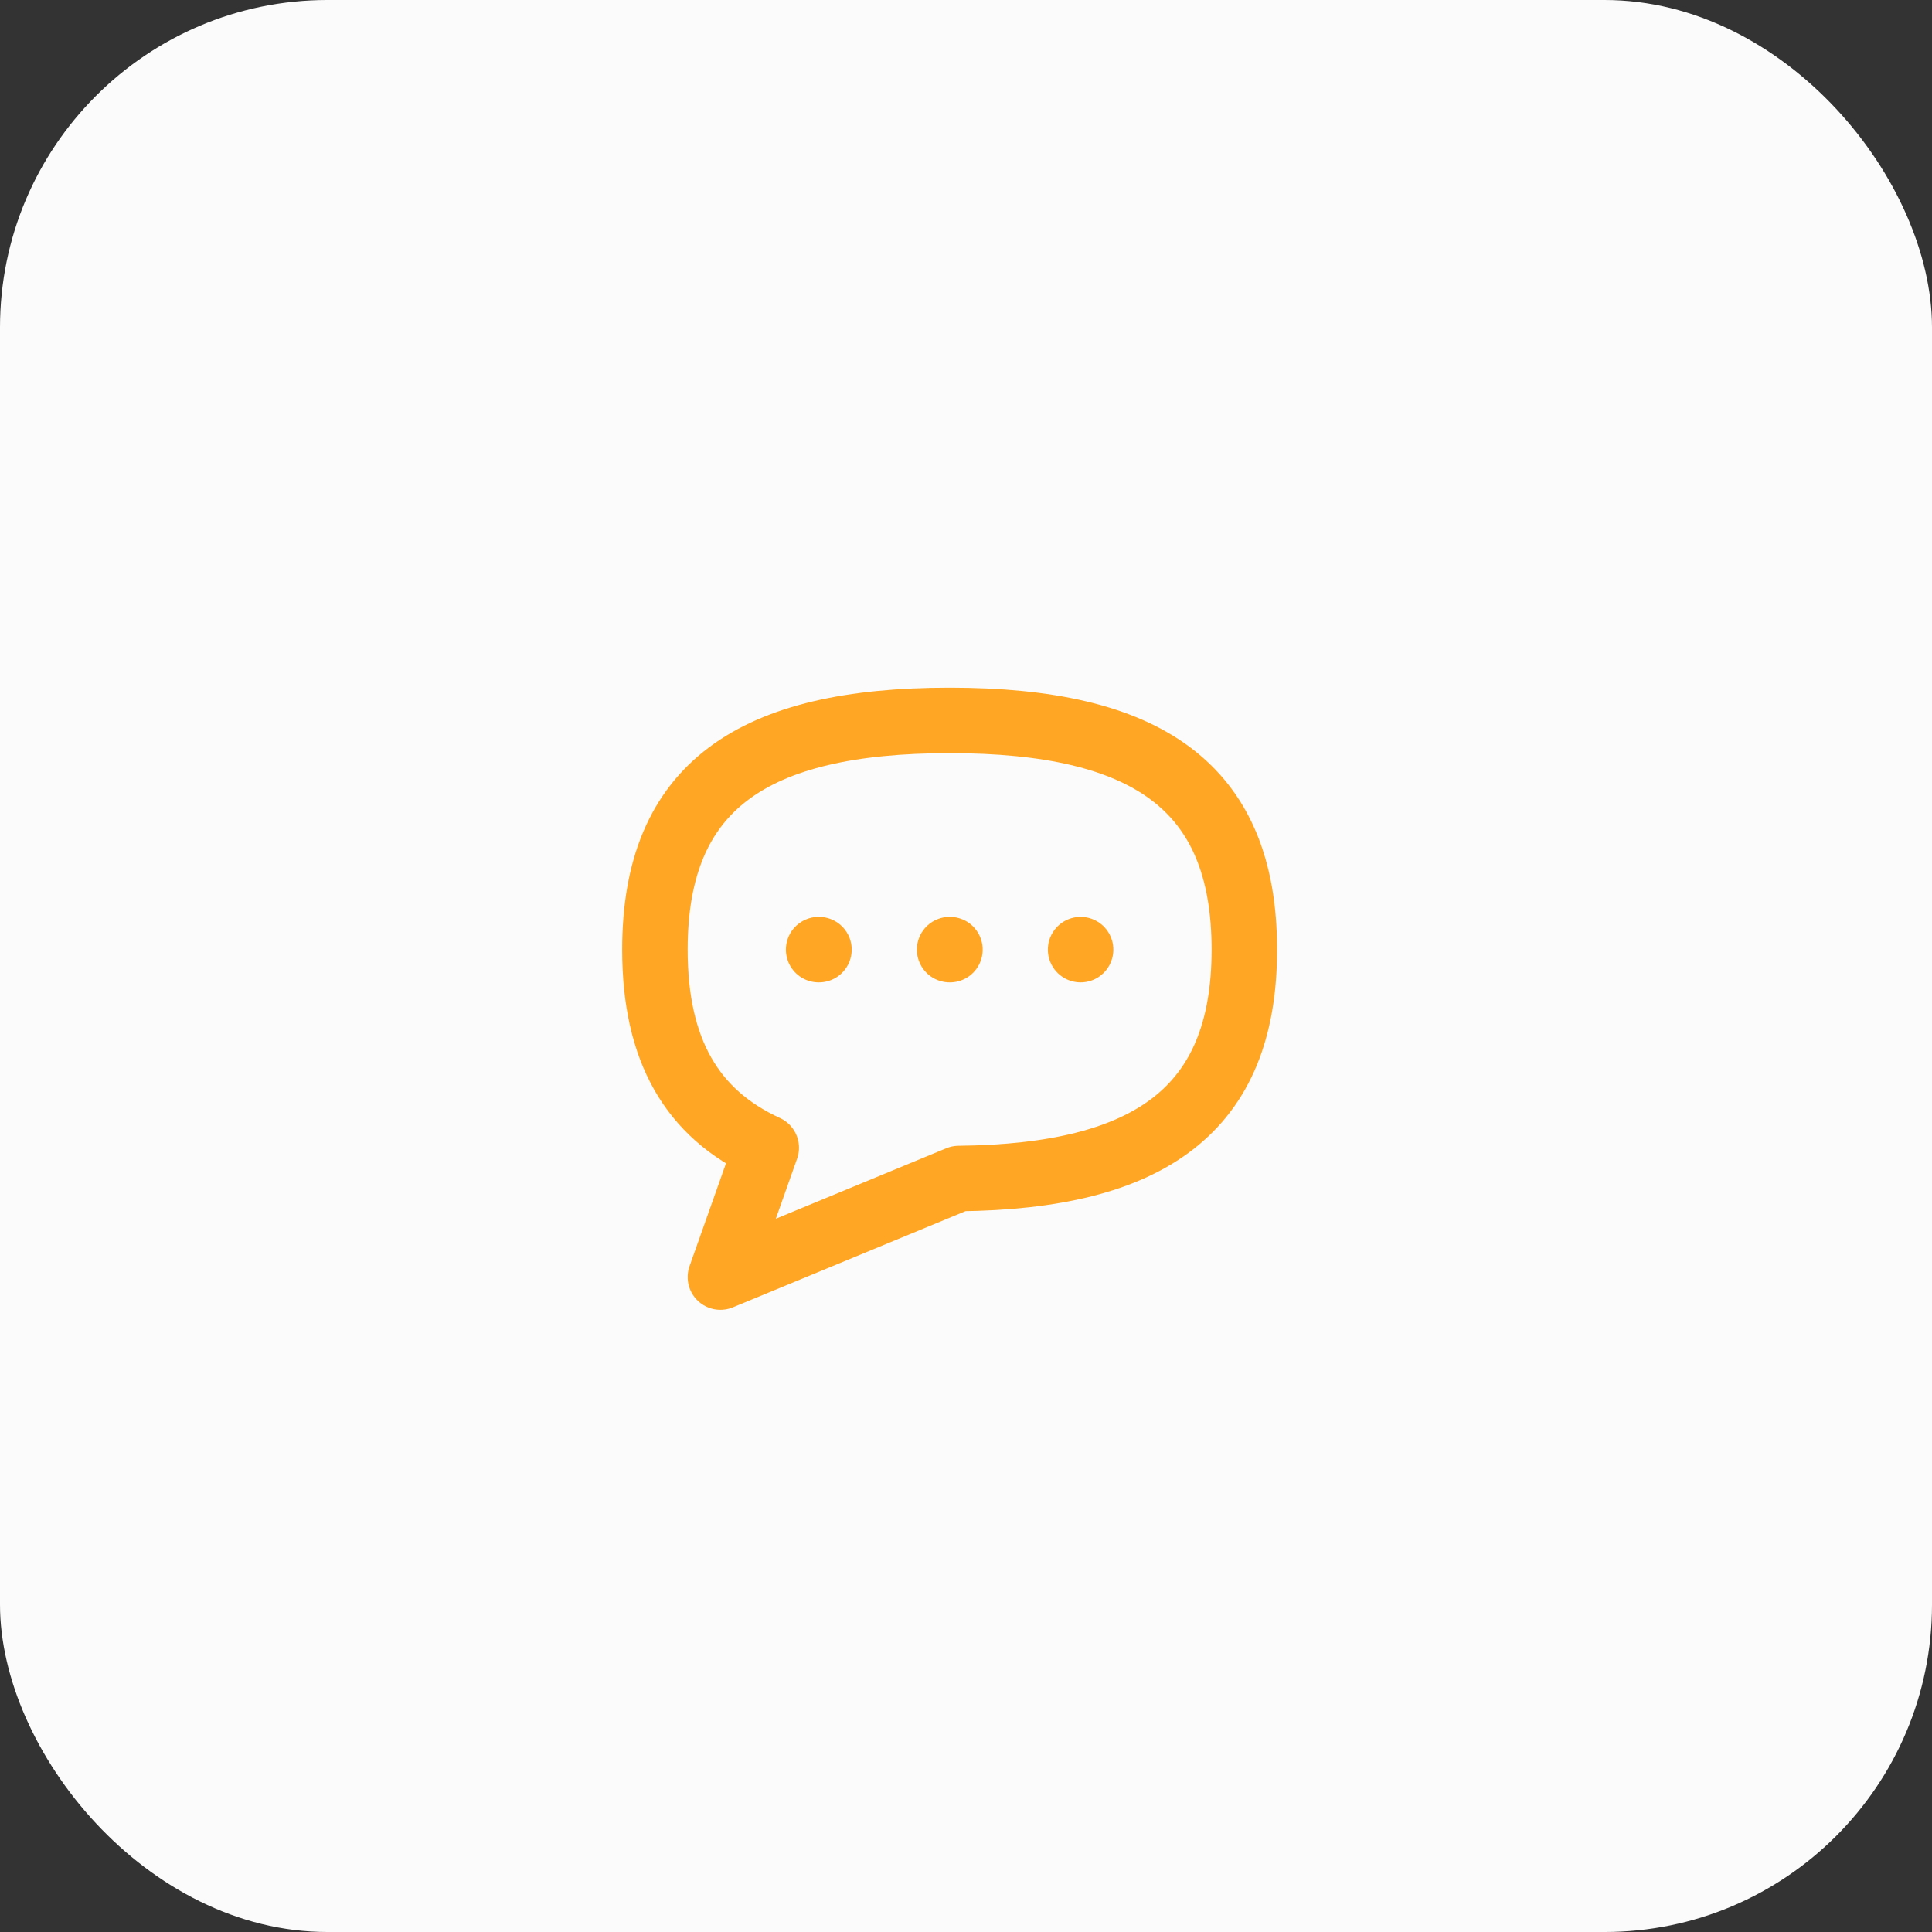
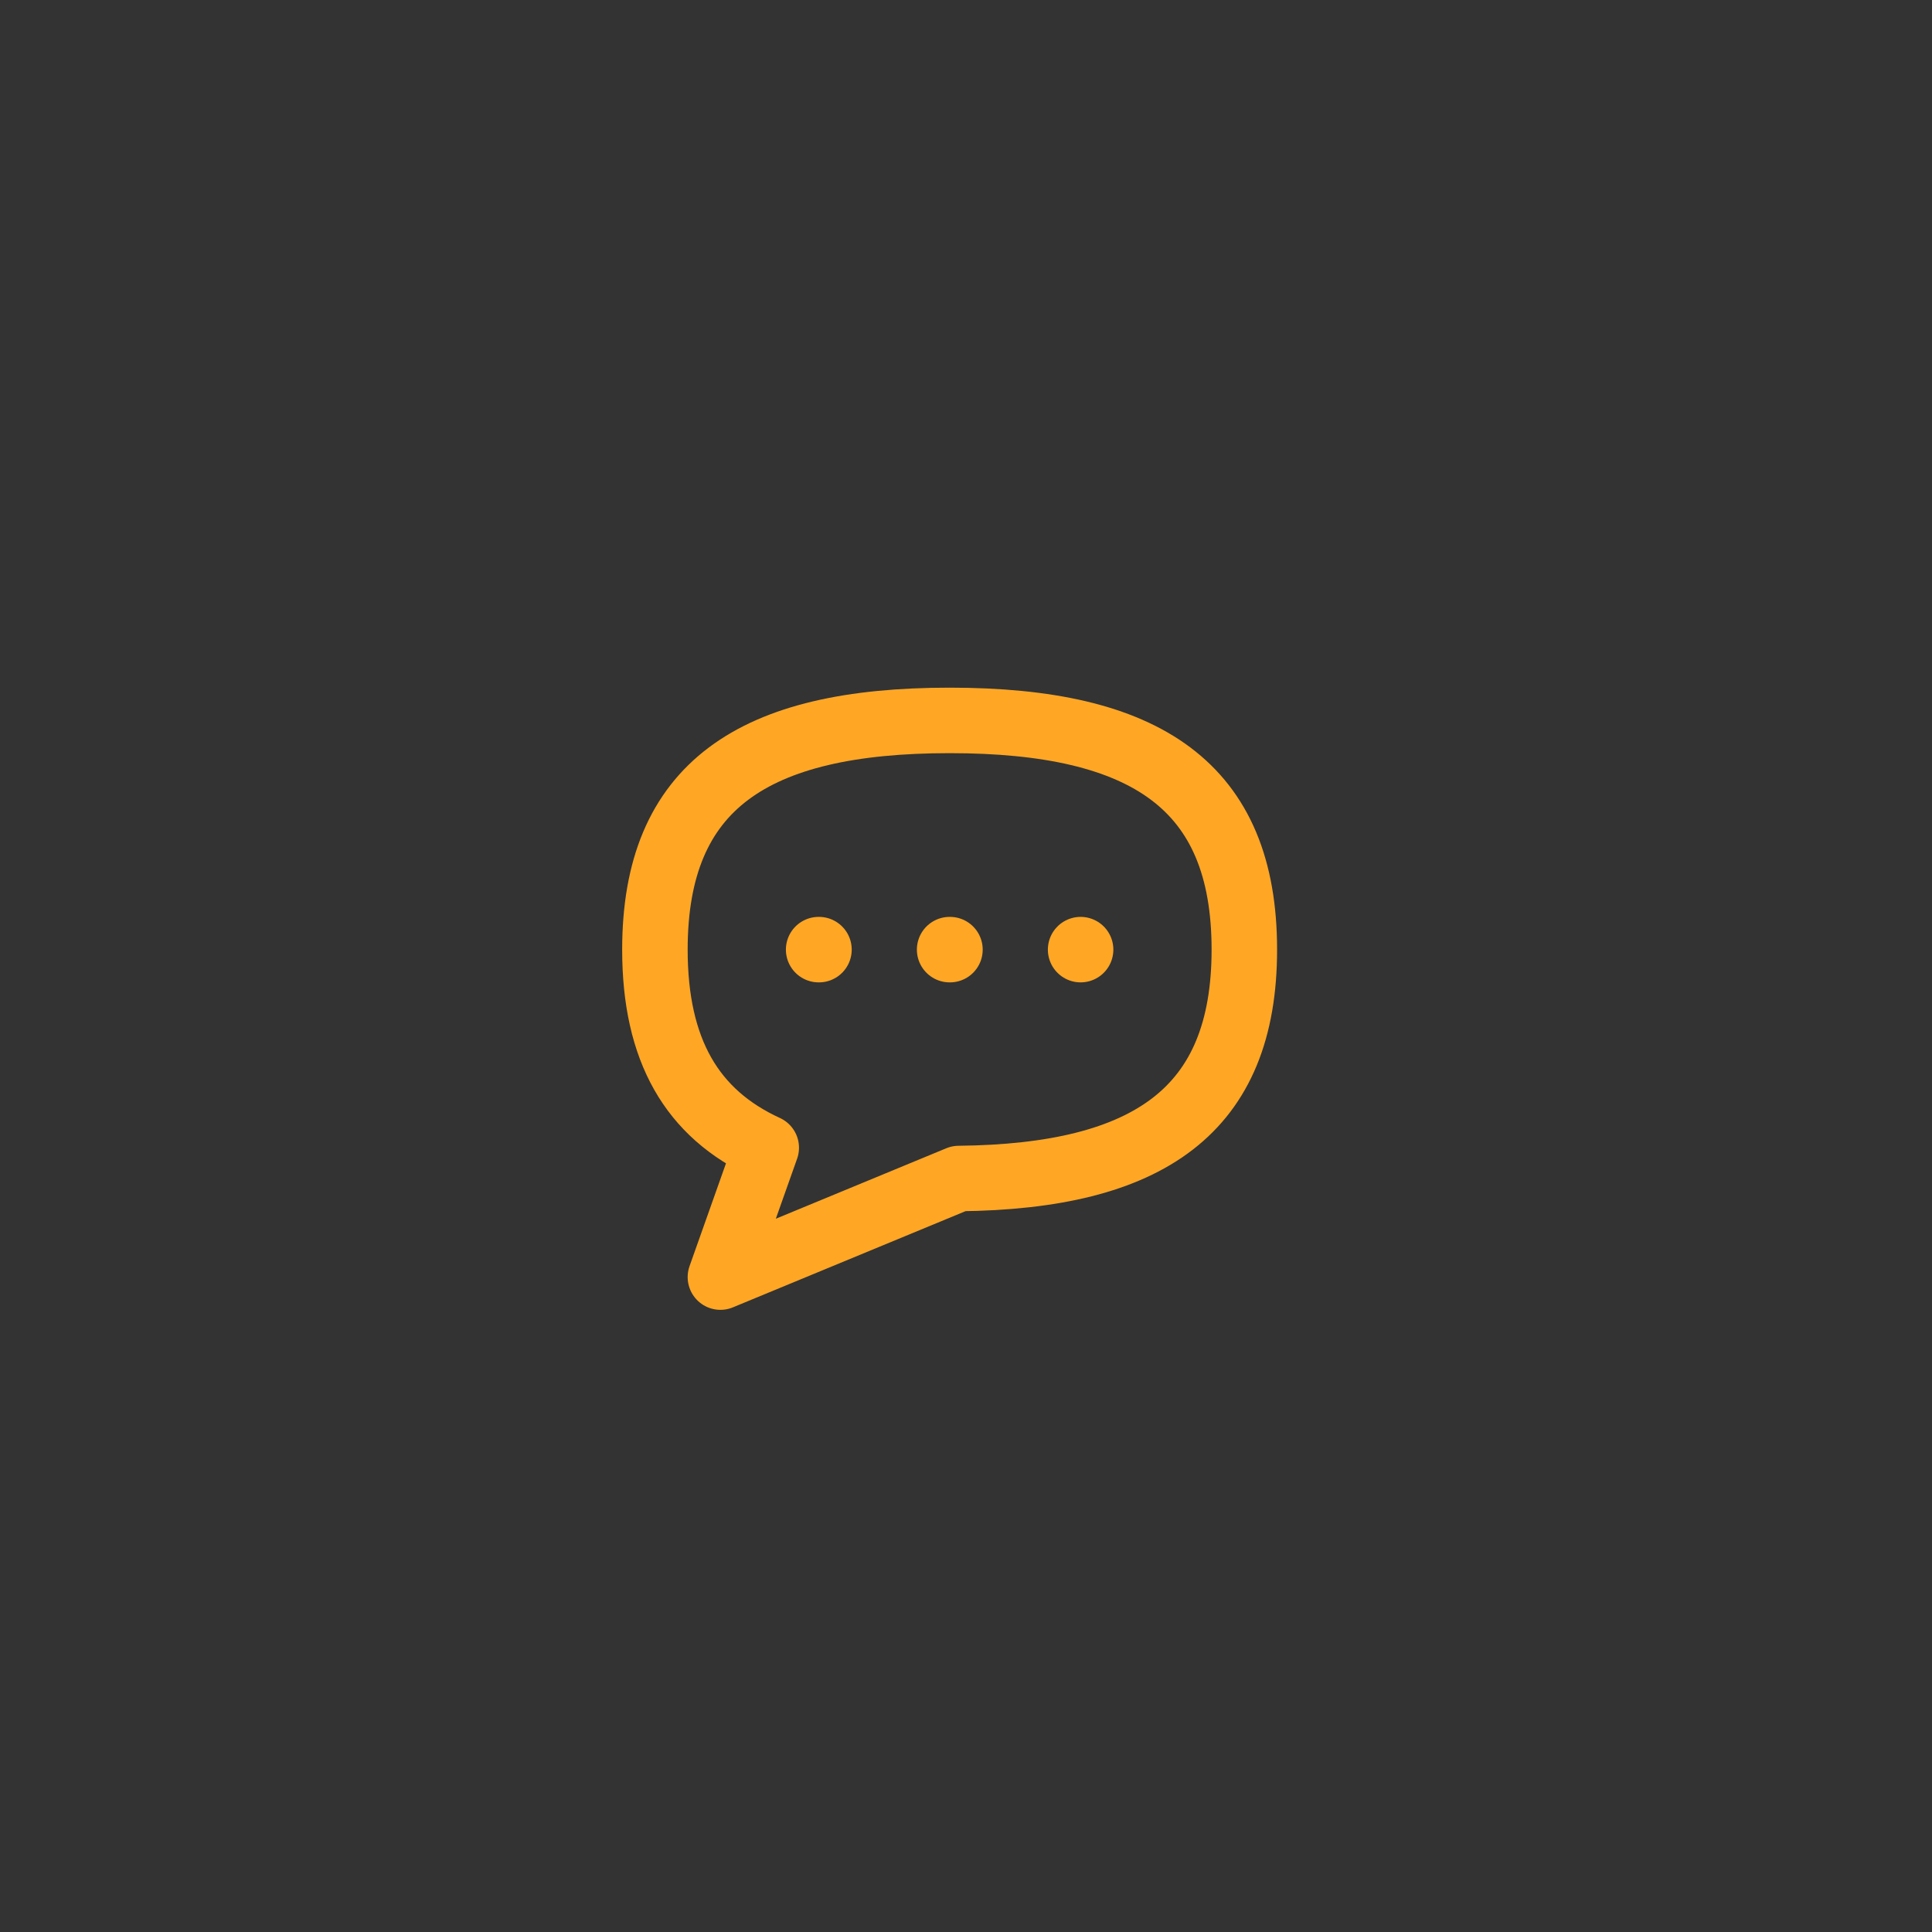
<svg xmlns="http://www.w3.org/2000/svg" width="59" height="59" viewBox="0 0 59 59" fill="none">
  <rect x="0" y="0" width="59" height="59" fill="#333333" stroke="none" />
  <desc>
			Created with Pixso.
	</desc>
  <defs />
-   <rect id="Rectangle 6" rx="10" width="59" height="59" fill="#FBFBFB" fill-opacity="1" />
  <path id="Icon" d="M38 29C38 24 35 22 29 22C23 22 20 24 20 29C20 32.07 21.13 34.01 23.4 35.05L22 39L29.28 35.99C35.09 35.93 38 33.91 38 29ZM29 29L29.01 29M25 29L25.01 29M33 29L33 29" stroke="#FFA725" stroke-opacity="1" stroke-width="2" stroke-linejoin="round" stroke-linecap="round" />
</svg>